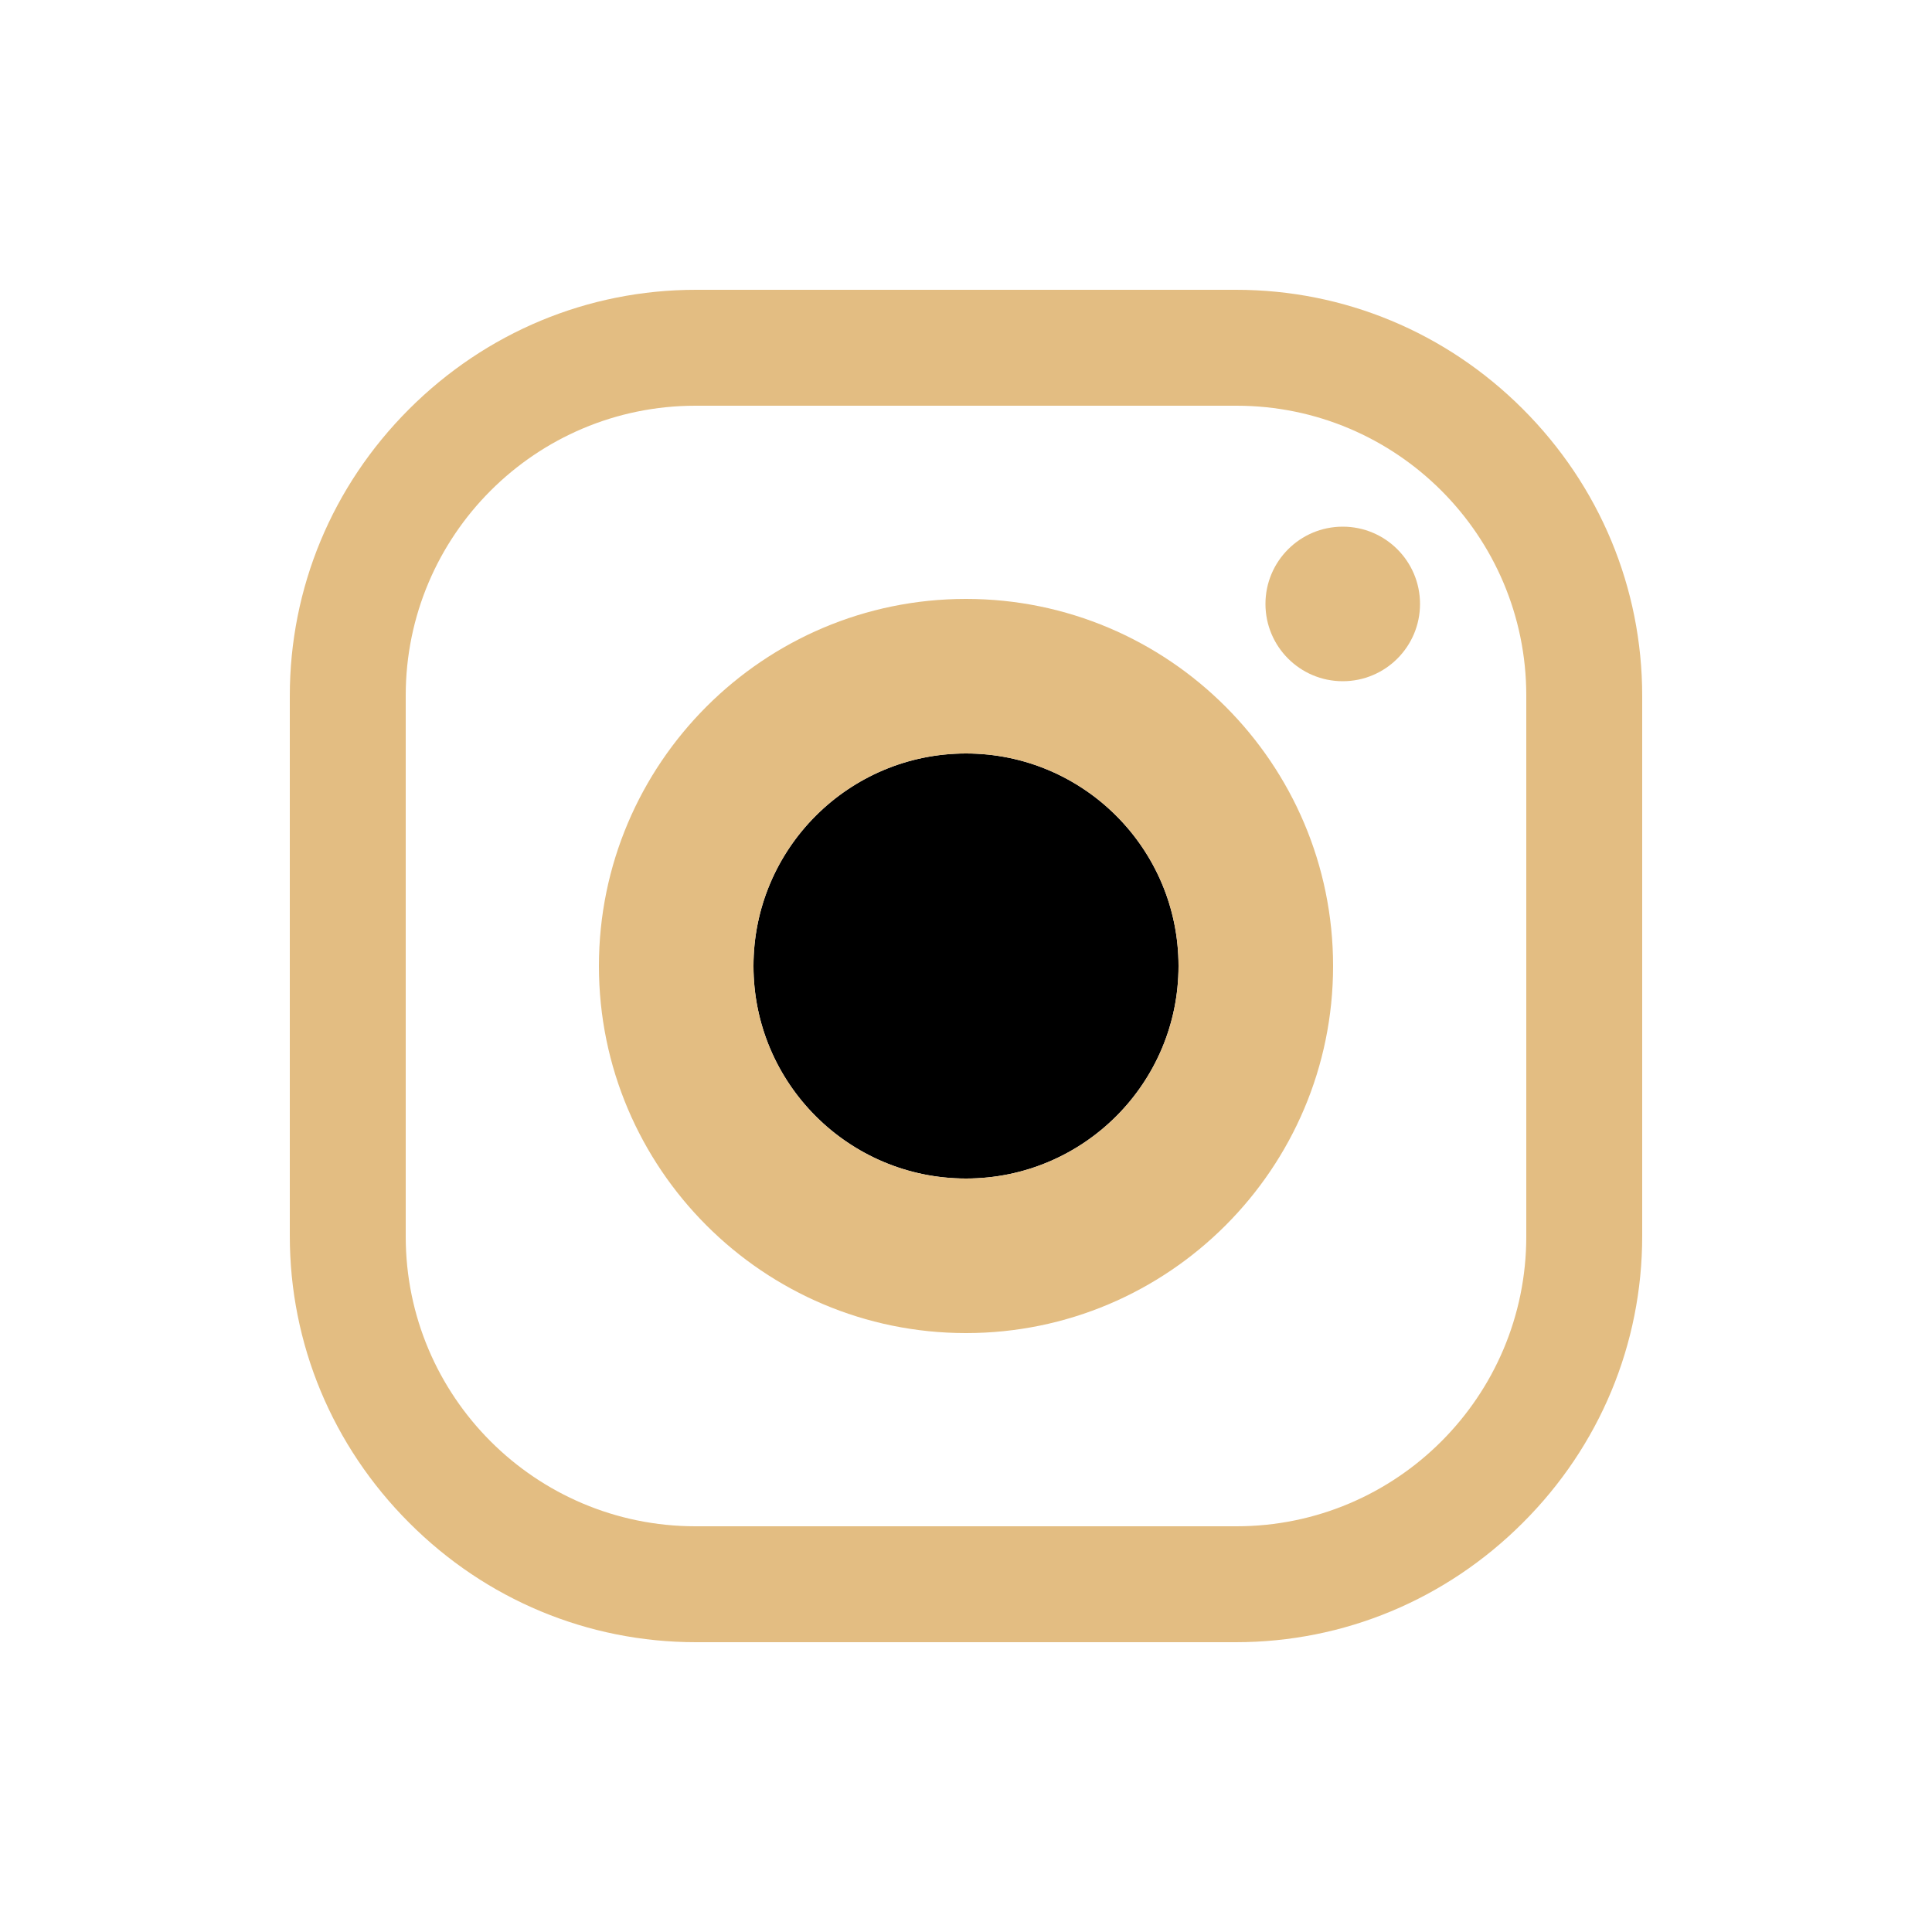
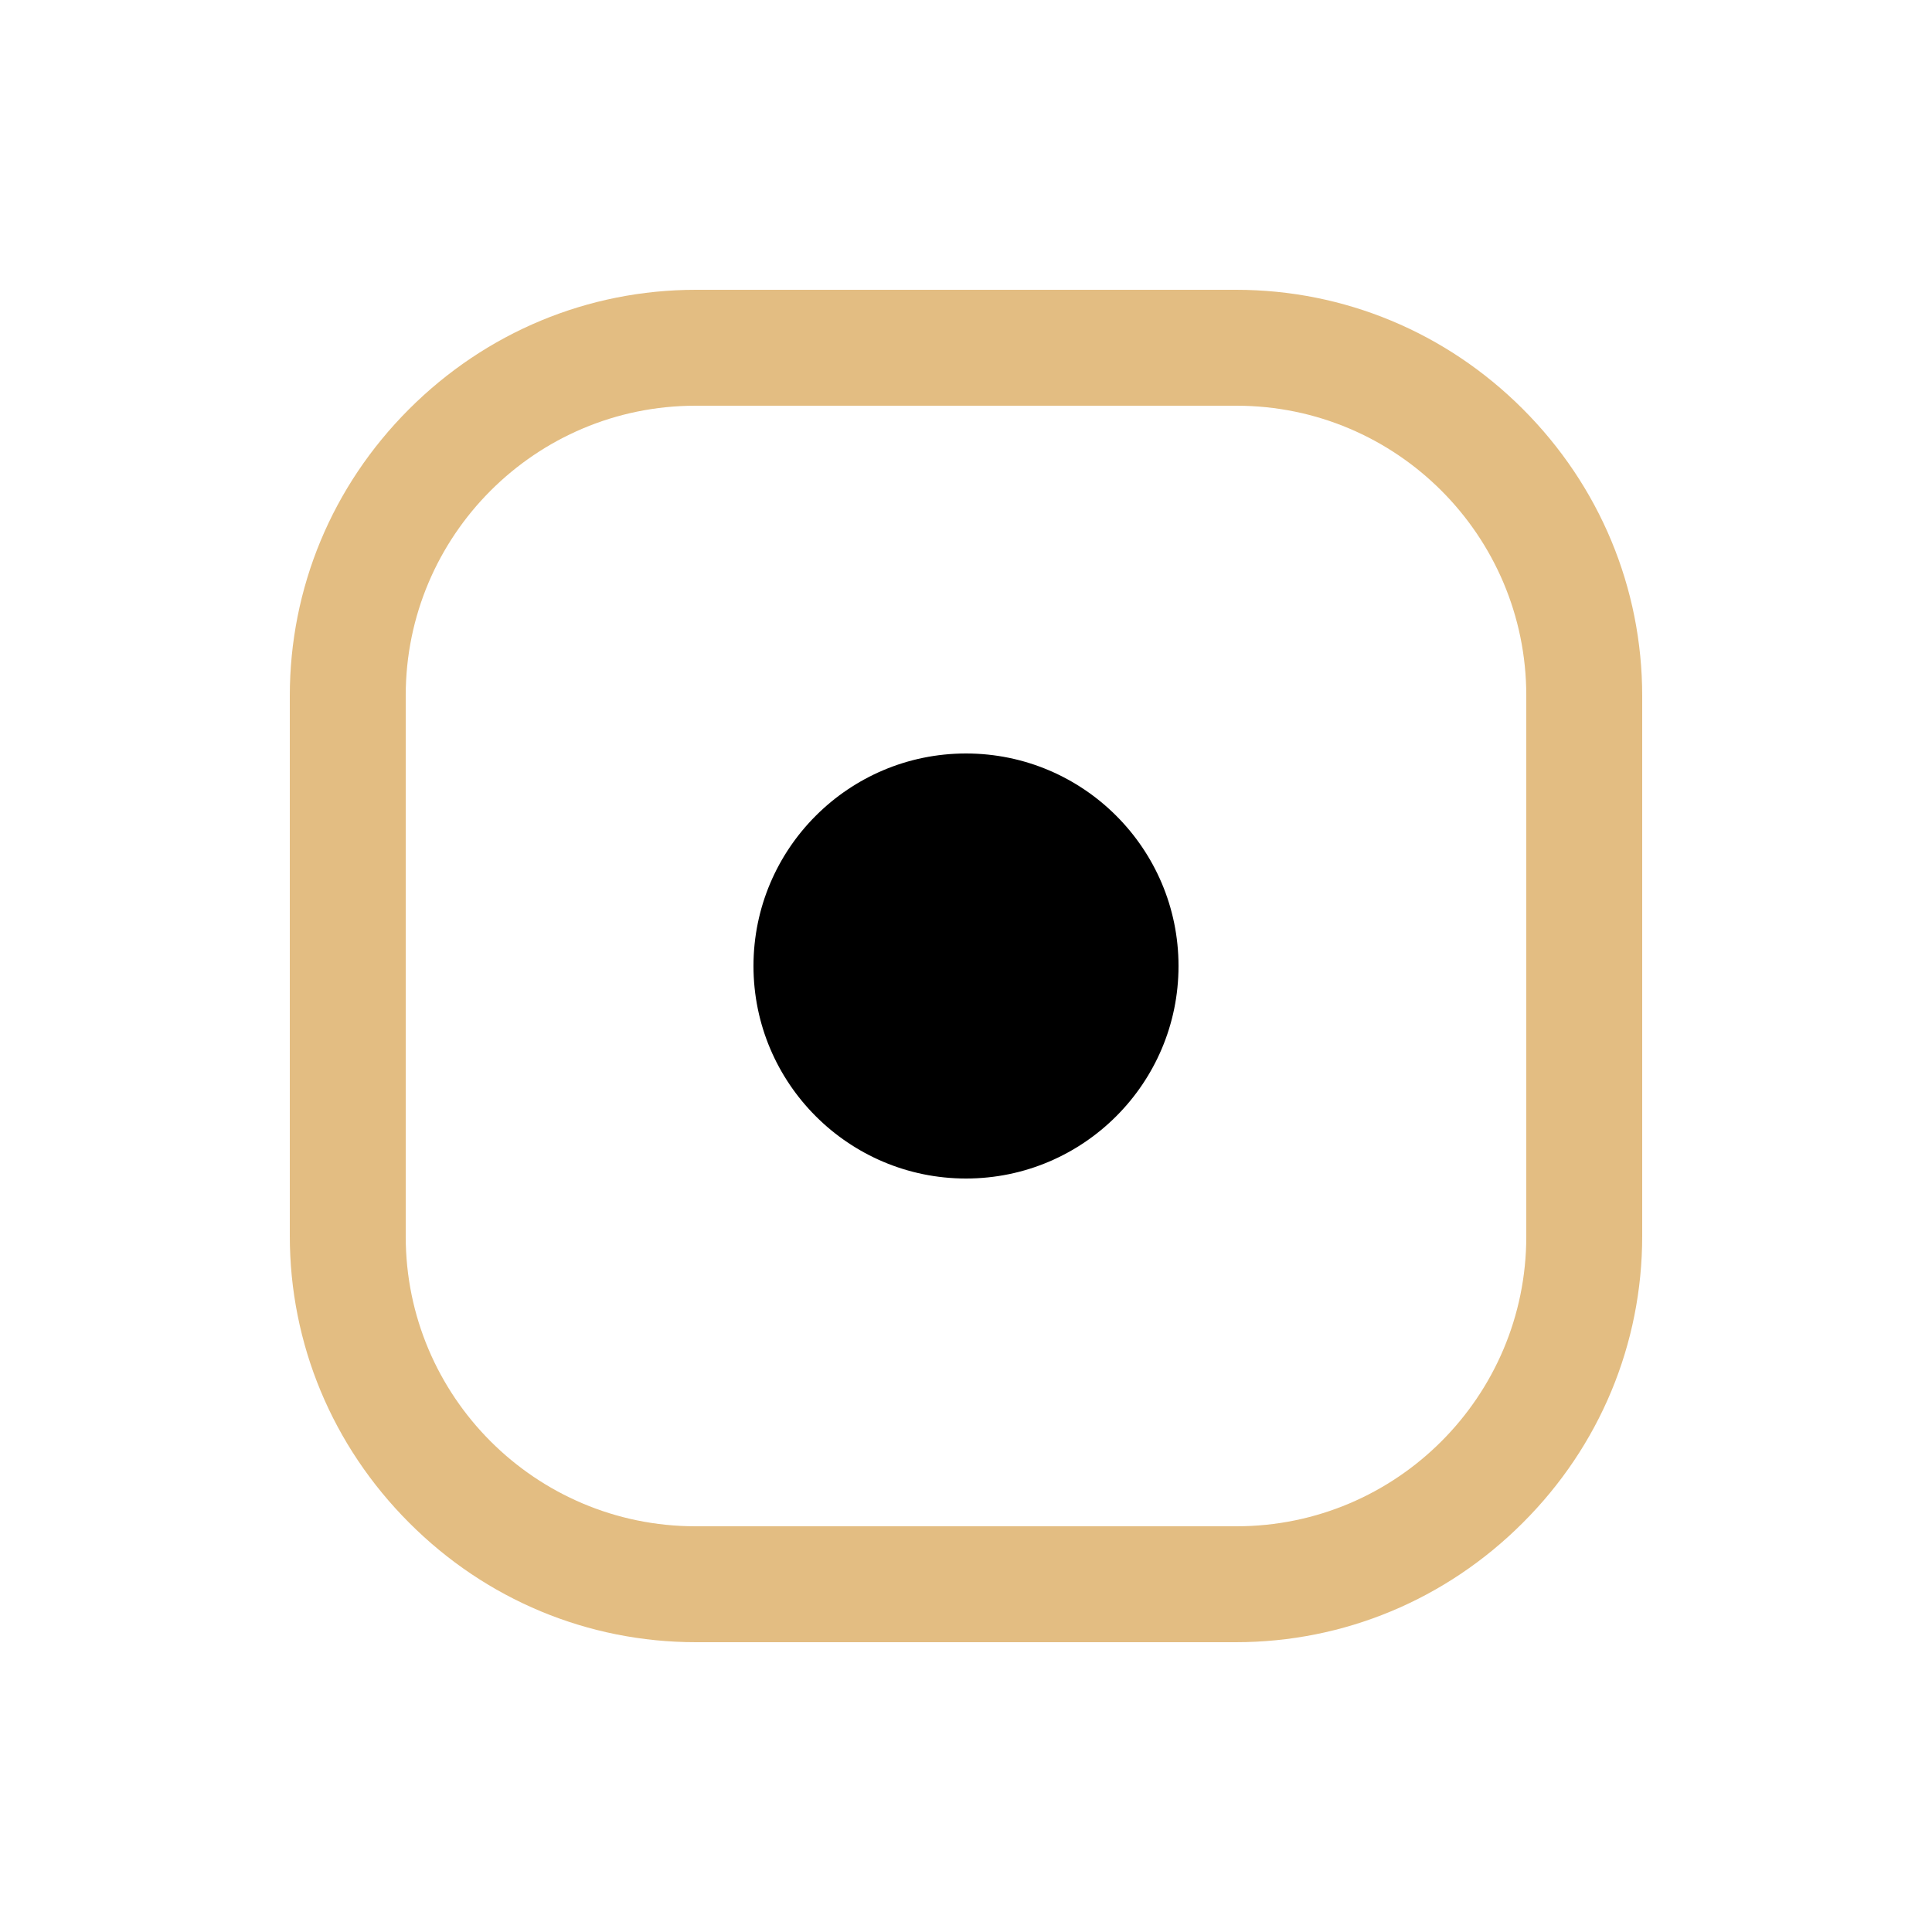
<svg xmlns="http://www.w3.org/2000/svg" version="1.1" id="Layer_1" x="0px" y="0px" viewBox="0 0 1000 1000" style="enable-background:new 0 0 1000 1000;" xml:space="preserve">
  <style type="text/css">
	.st0{fill:#E3BD82;}
</style>
  <g>
    <path d="M500,390c-60.7,0-110,49.3-110,110s49.3,110,110,110s110-49.3,110-110S560.7,390,500,390z" />
    <path class="st0" d="M639.8,150H360.2c-55.9,0-108.7,22-148.5,61.8S150,304.3,150,360.2v279.5c0,55.9,22,108.7,61.8,148.5   C251.5,828,304.3,850,360.2,850h279.5c55.9,0,108.7-22,148.5-61.8C828,748.5,850,695.7,850,639.8V360.2c0-55.9-22-108.7-61.8-148.5   C748.5,172,695.7,150,639.8,150z M790,640c0,82.8-67.2,150-150,150H360c-82.8,0-150-67.2-150-150V360c0-82.8,67.2-150,150-150h280   c82.8,0,150,67.2,150,150V640z" />
-     <path class="st0" d="M500,310c-104.8,0-190,85.2-190,190s85.2,190,190,190s190-85.2,190-190S604.8,310,500,310z M500,610   c-60.7,0-110-49.3-110-110s49.3-110,110-110s110,49.3,110,110S560.7,610,500,610z" />
-     <circle class="st0" cx="695" cy="312.6" r="40" />
  </g>
</svg>